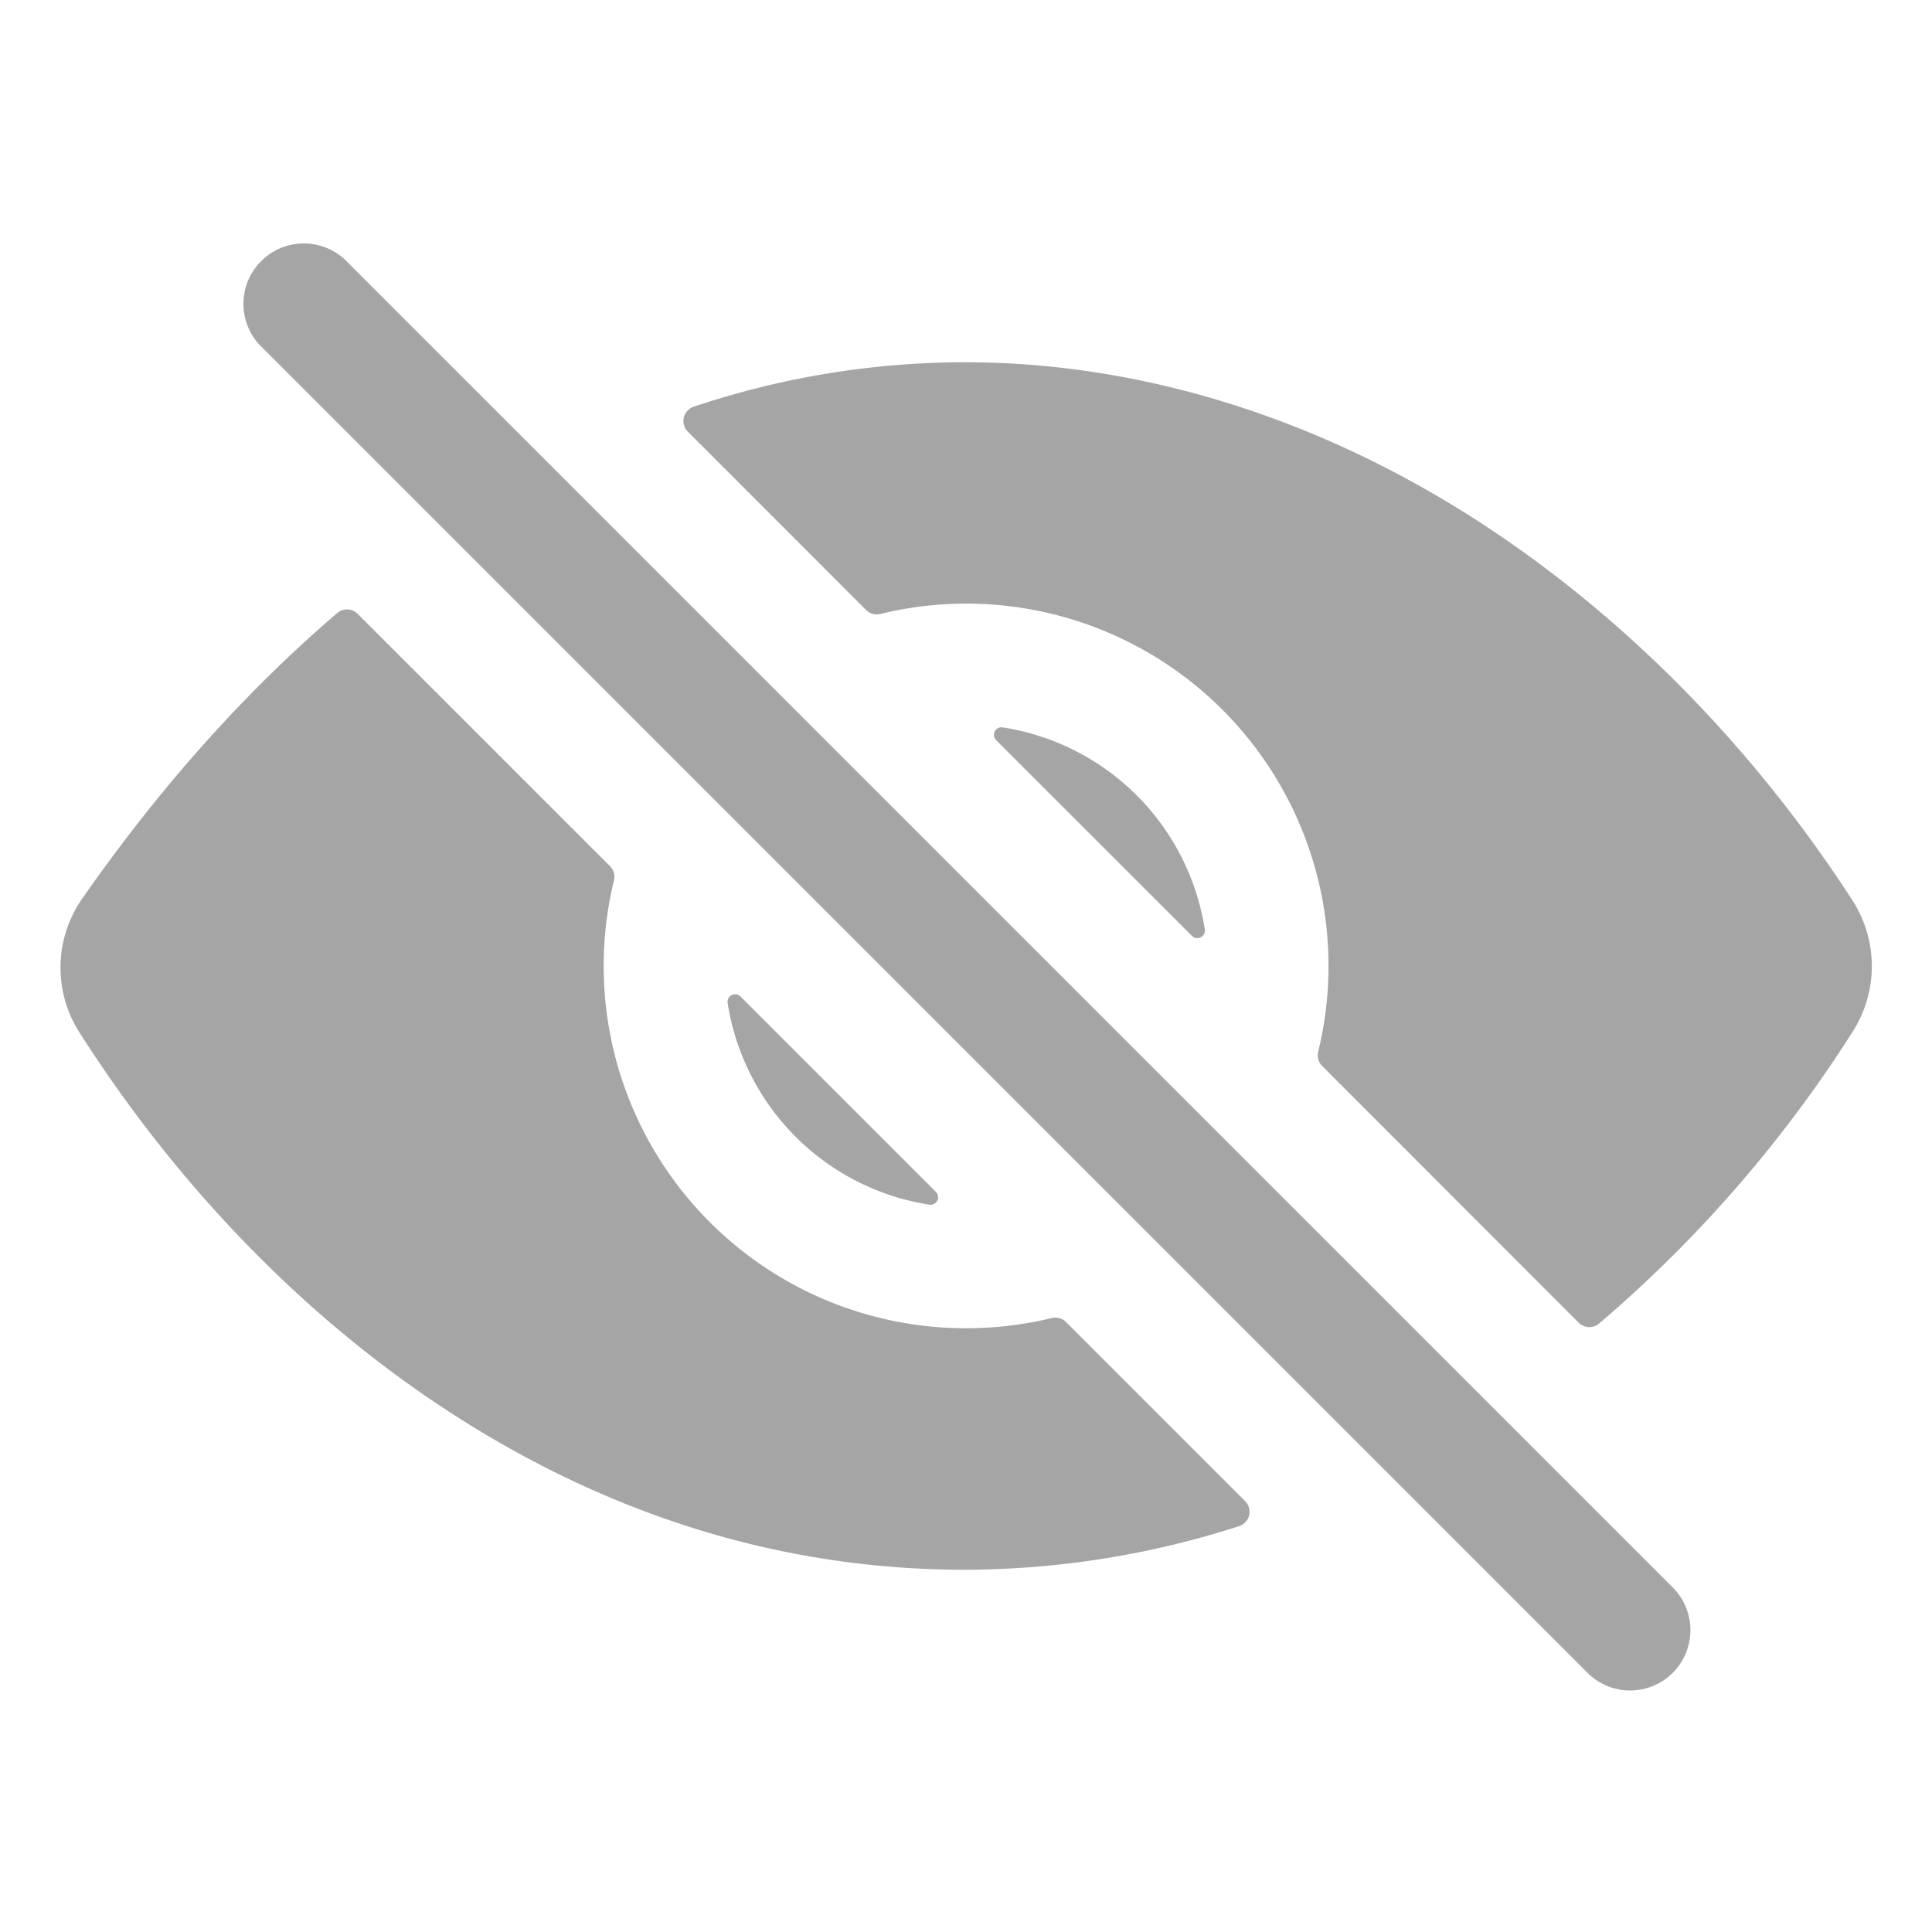
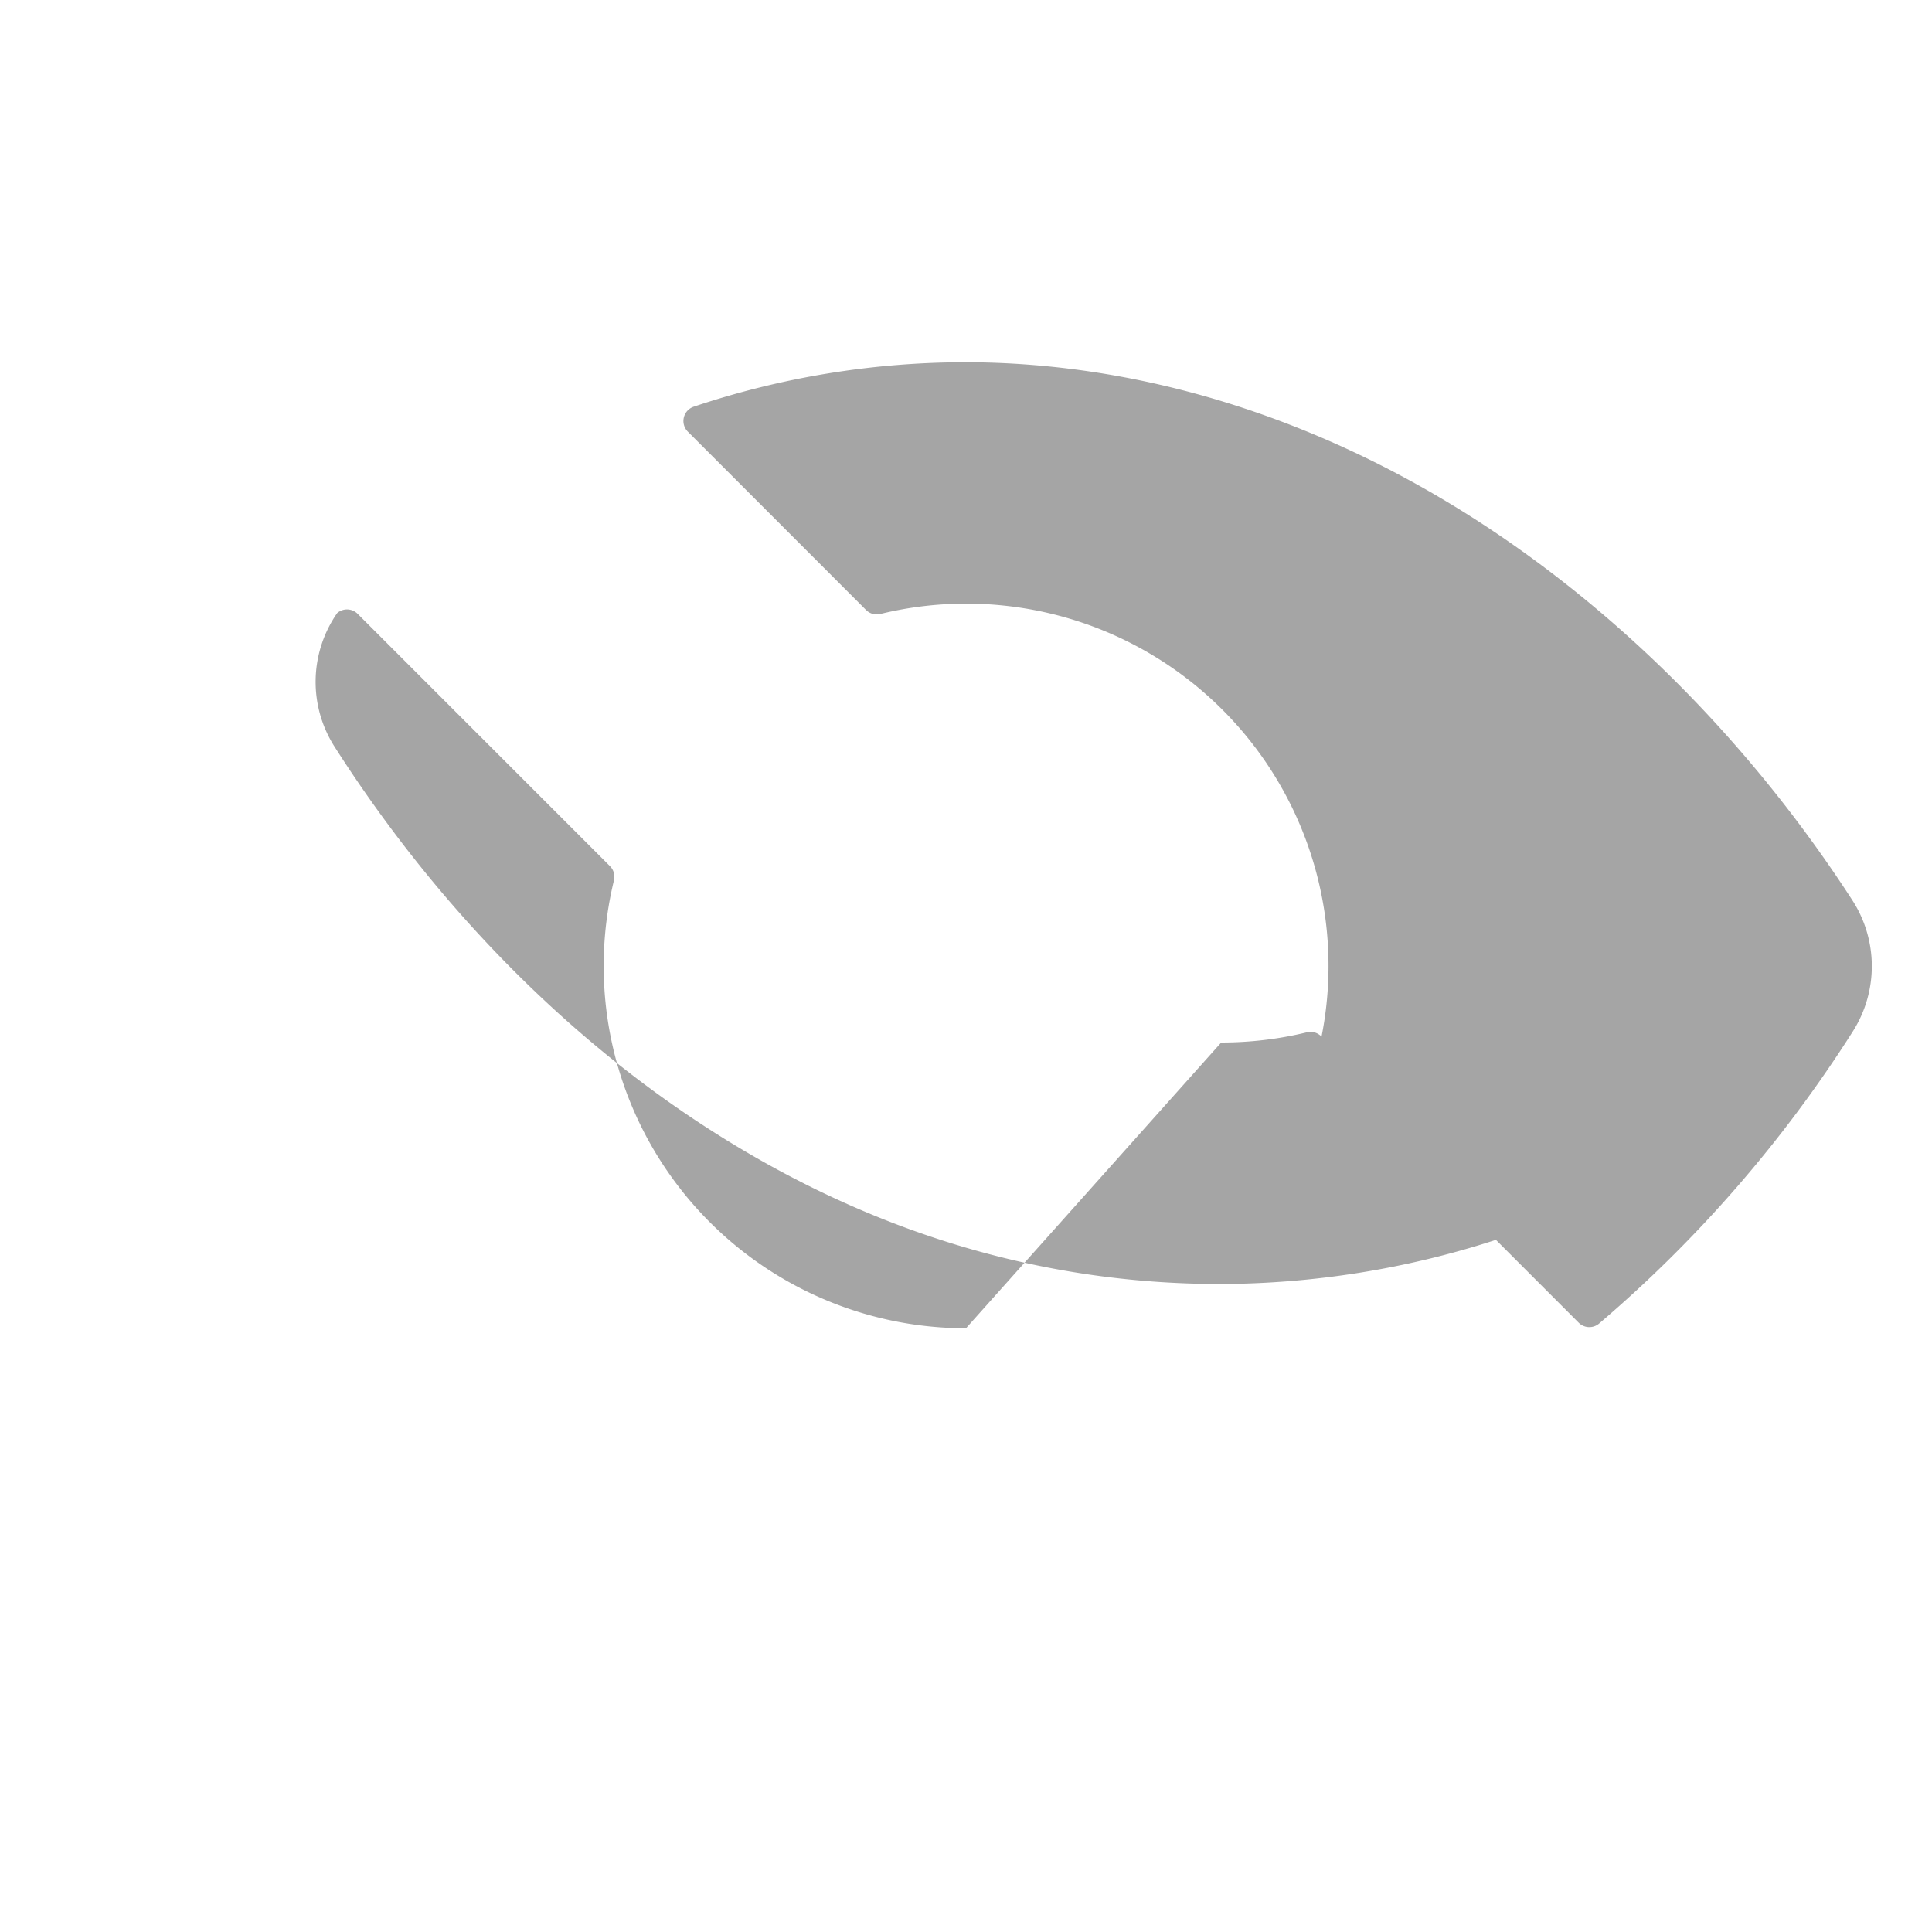
<svg xmlns="http://www.w3.org/2000/svg" width="20" height="20" fill="none">
-   <path d="M16.875 17.5a.623.623 0 01-.441-.183L2.684 3.567a.625.625 0 01.883-.883l13.75 13.75a.625.625 0 01-.442 1.066zm-7.187-5.162l-2.023-2.023a.079.079 0 00-.09-.014.078.078 0 00-.043.08 2.504 2.504 0 002.09 2.09.078.078 0 00.088-.09.078.078 0 00-.022-.043zm.625-4.675l2.026 2.025a.078.078 0 00.125-.019.079.079 0 00.008-.047A2.505 2.505 0 0010.38 7.53a.078.078 0 00-.067.133z" fill="#A5A5A5" />
-   <path d="M19.18 10.678a1.258 1.258 0 00-.004-1.358c-1.034-1.598-2.375-2.956-3.878-3.927-1.665-1.075-3.501-1.643-5.31-1.643a8.849 8.849 0 00-2.806.46.156.156 0 00-.06.26l1.844 1.845a.156.156 0 00.15.04 3.75 3.75 0 014.53 4.532.155.155 0 00.042.149l2.654 2.656a.156.156 0 00.211.01 13.43 13.43 0 002.627-3.024zM10 13.75a3.75 3.75 0 01-3.645-4.634.156.156 0 00-.04-.149L3.703 6.355a.156.156 0 00-.212-.009C2.54 7.16 1.656 8.148.85 9.304a1.247 1.247 0 00-.025 1.388c1.031 1.615 2.359 2.974 3.839 3.932 1.667 1.08 3.459 1.626 5.325 1.626a9.305 9.305 0 002.837-.451.156.156 0 00.063-.26l-1.854-1.854a.156.156 0 00-.15-.04c-.289.07-.586.105-.884.105z" fill="#A5A5A5" />
+   <path d="M19.18 10.678a1.258 1.258 0 00-.004-1.358c-1.034-1.598-2.375-2.956-3.878-3.927-1.665-1.075-3.501-1.643-5.31-1.643a8.849 8.849 0 00-2.806.46.156.156 0 00-.06.26l1.844 1.845a.156.156 0 00.15.04 3.75 3.75 0 014.53 4.532.155.155 0 00.042.149l2.654 2.656a.156.156 0 00.211.01 13.43 13.43 0 002.627-3.024zM10 13.75a3.75 3.75 0 01-3.645-4.634.156.156 0 00-.04-.149L3.703 6.355a.156.156 0 00-.212-.009a1.247 1.247 0 00-.025 1.388c1.031 1.615 2.359 2.974 3.839 3.932 1.667 1.08 3.459 1.626 5.325 1.626a9.305 9.305 0 002.837-.451.156.156 0 00.063-.26l-1.854-1.854a.156.156 0 00-.15-.04c-.289.07-.586.105-.884.105z" fill="#A5A5A5" />
</svg>